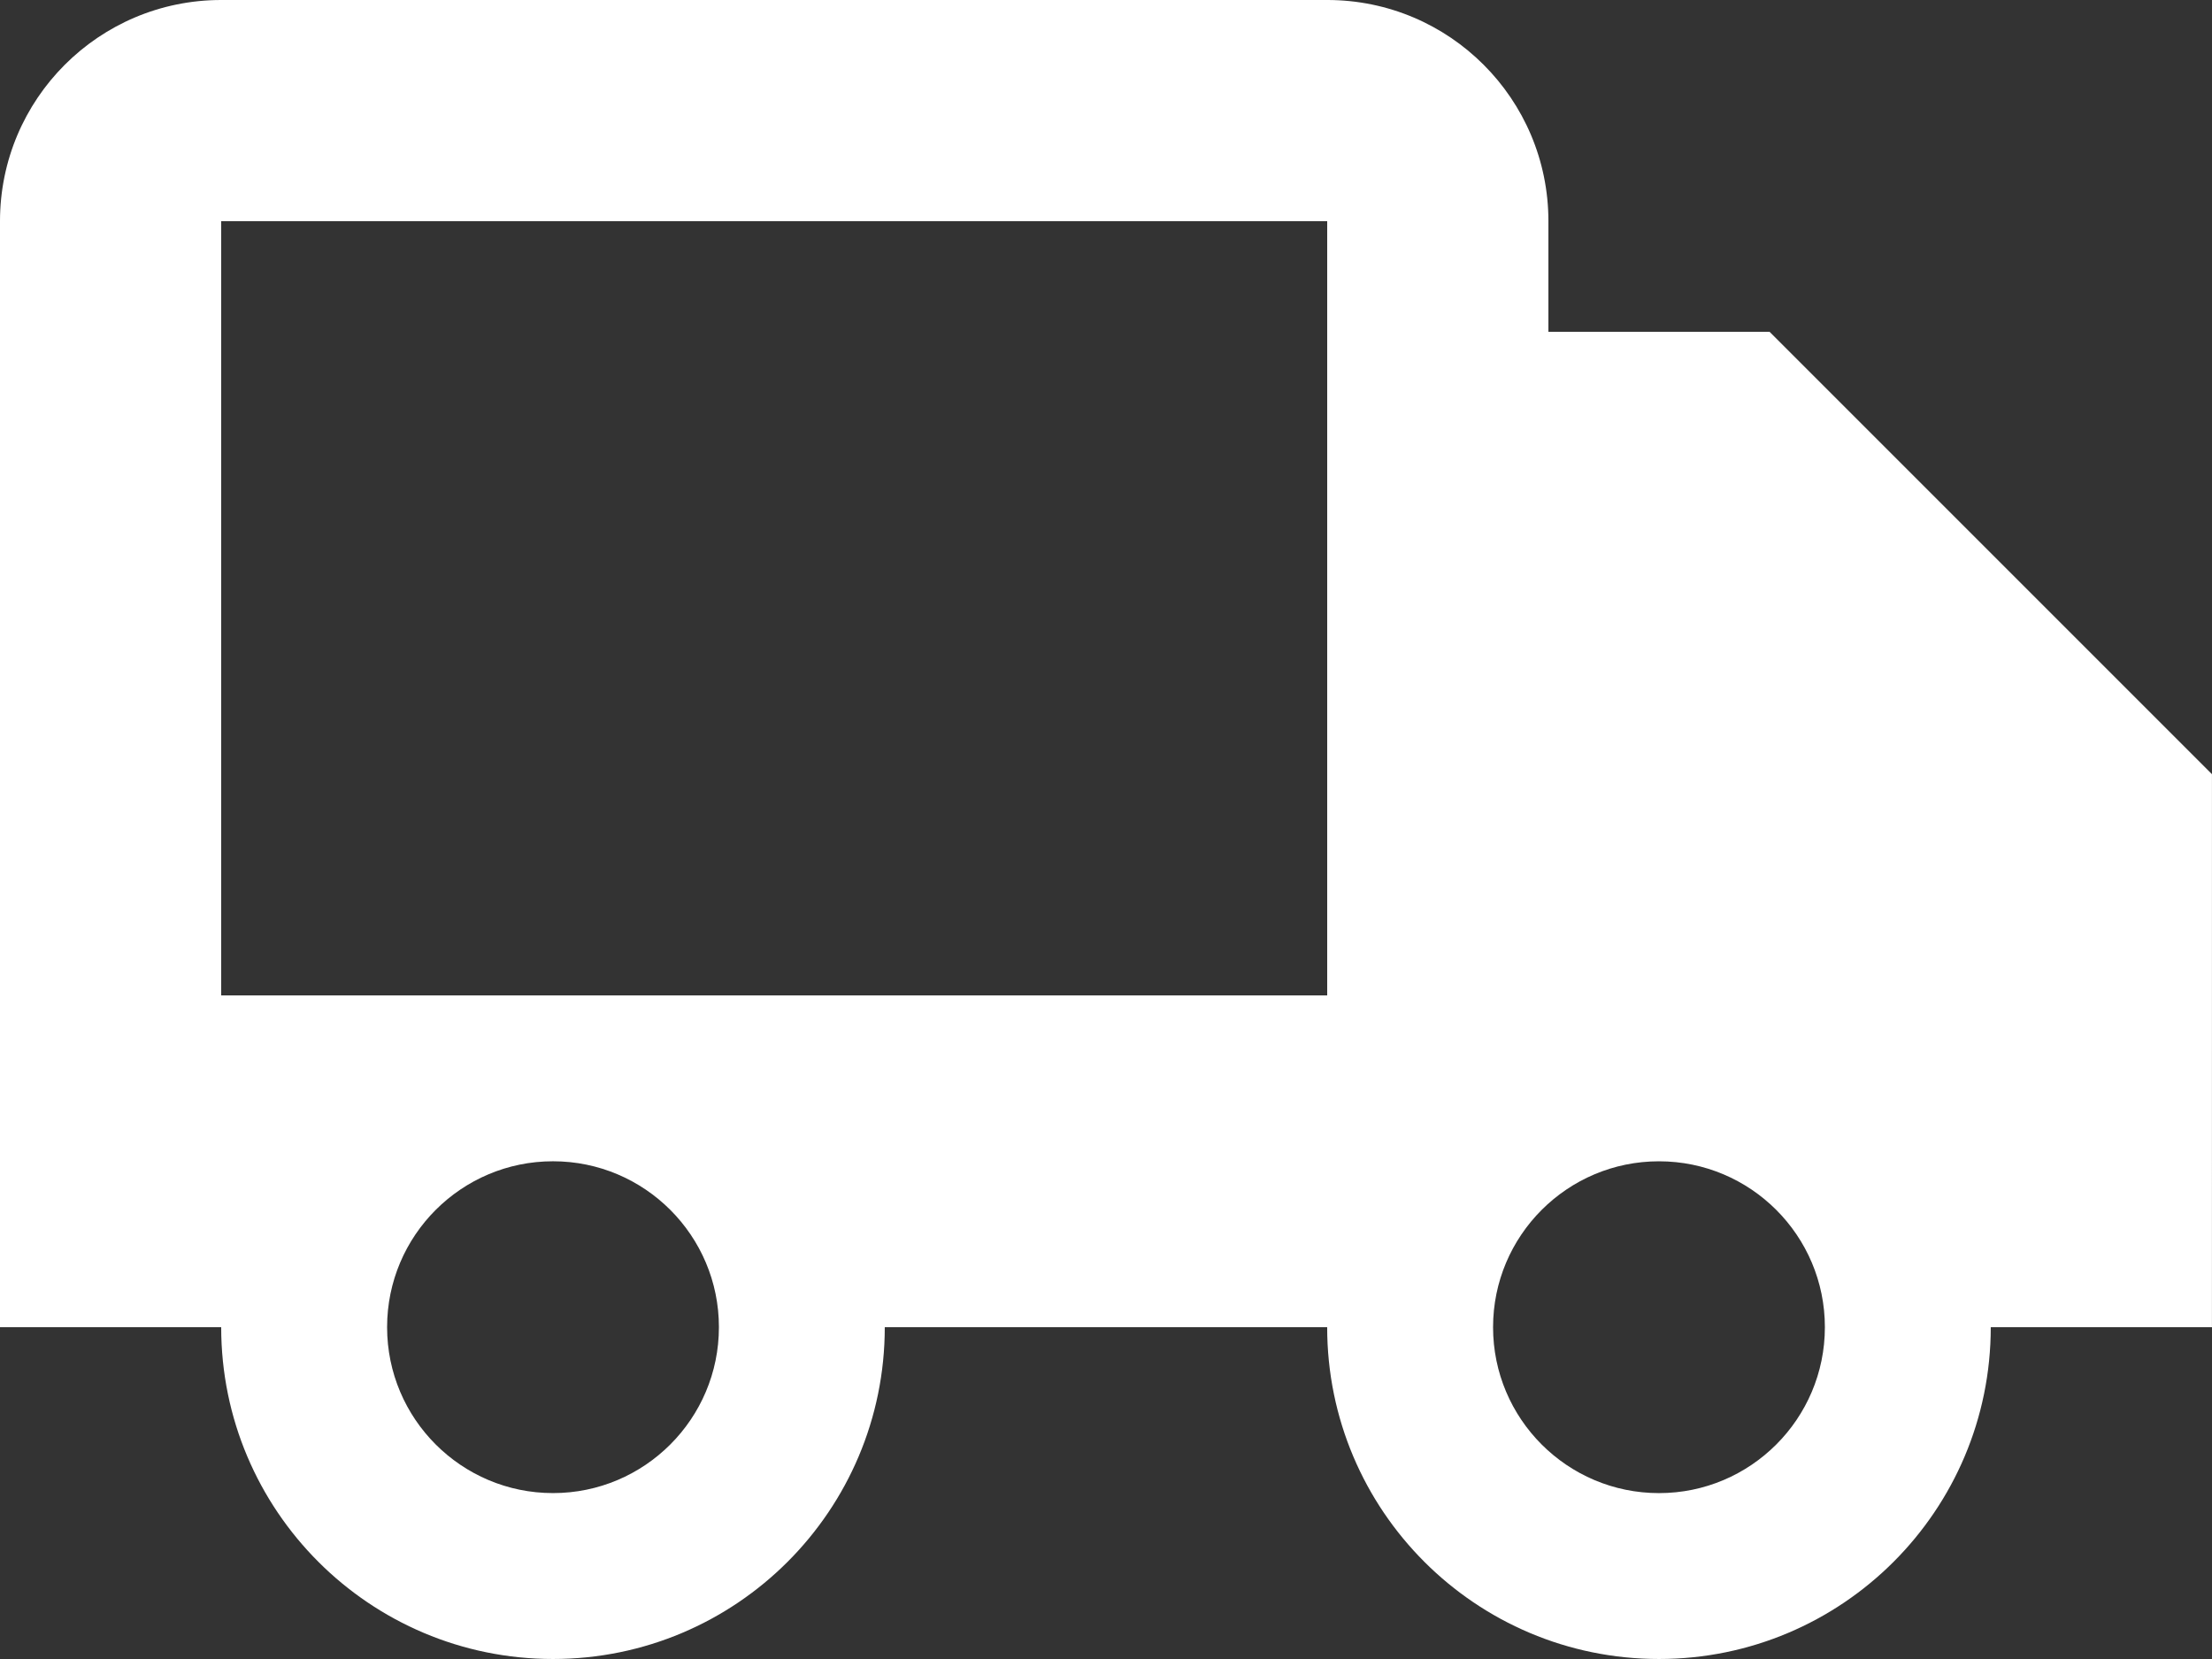
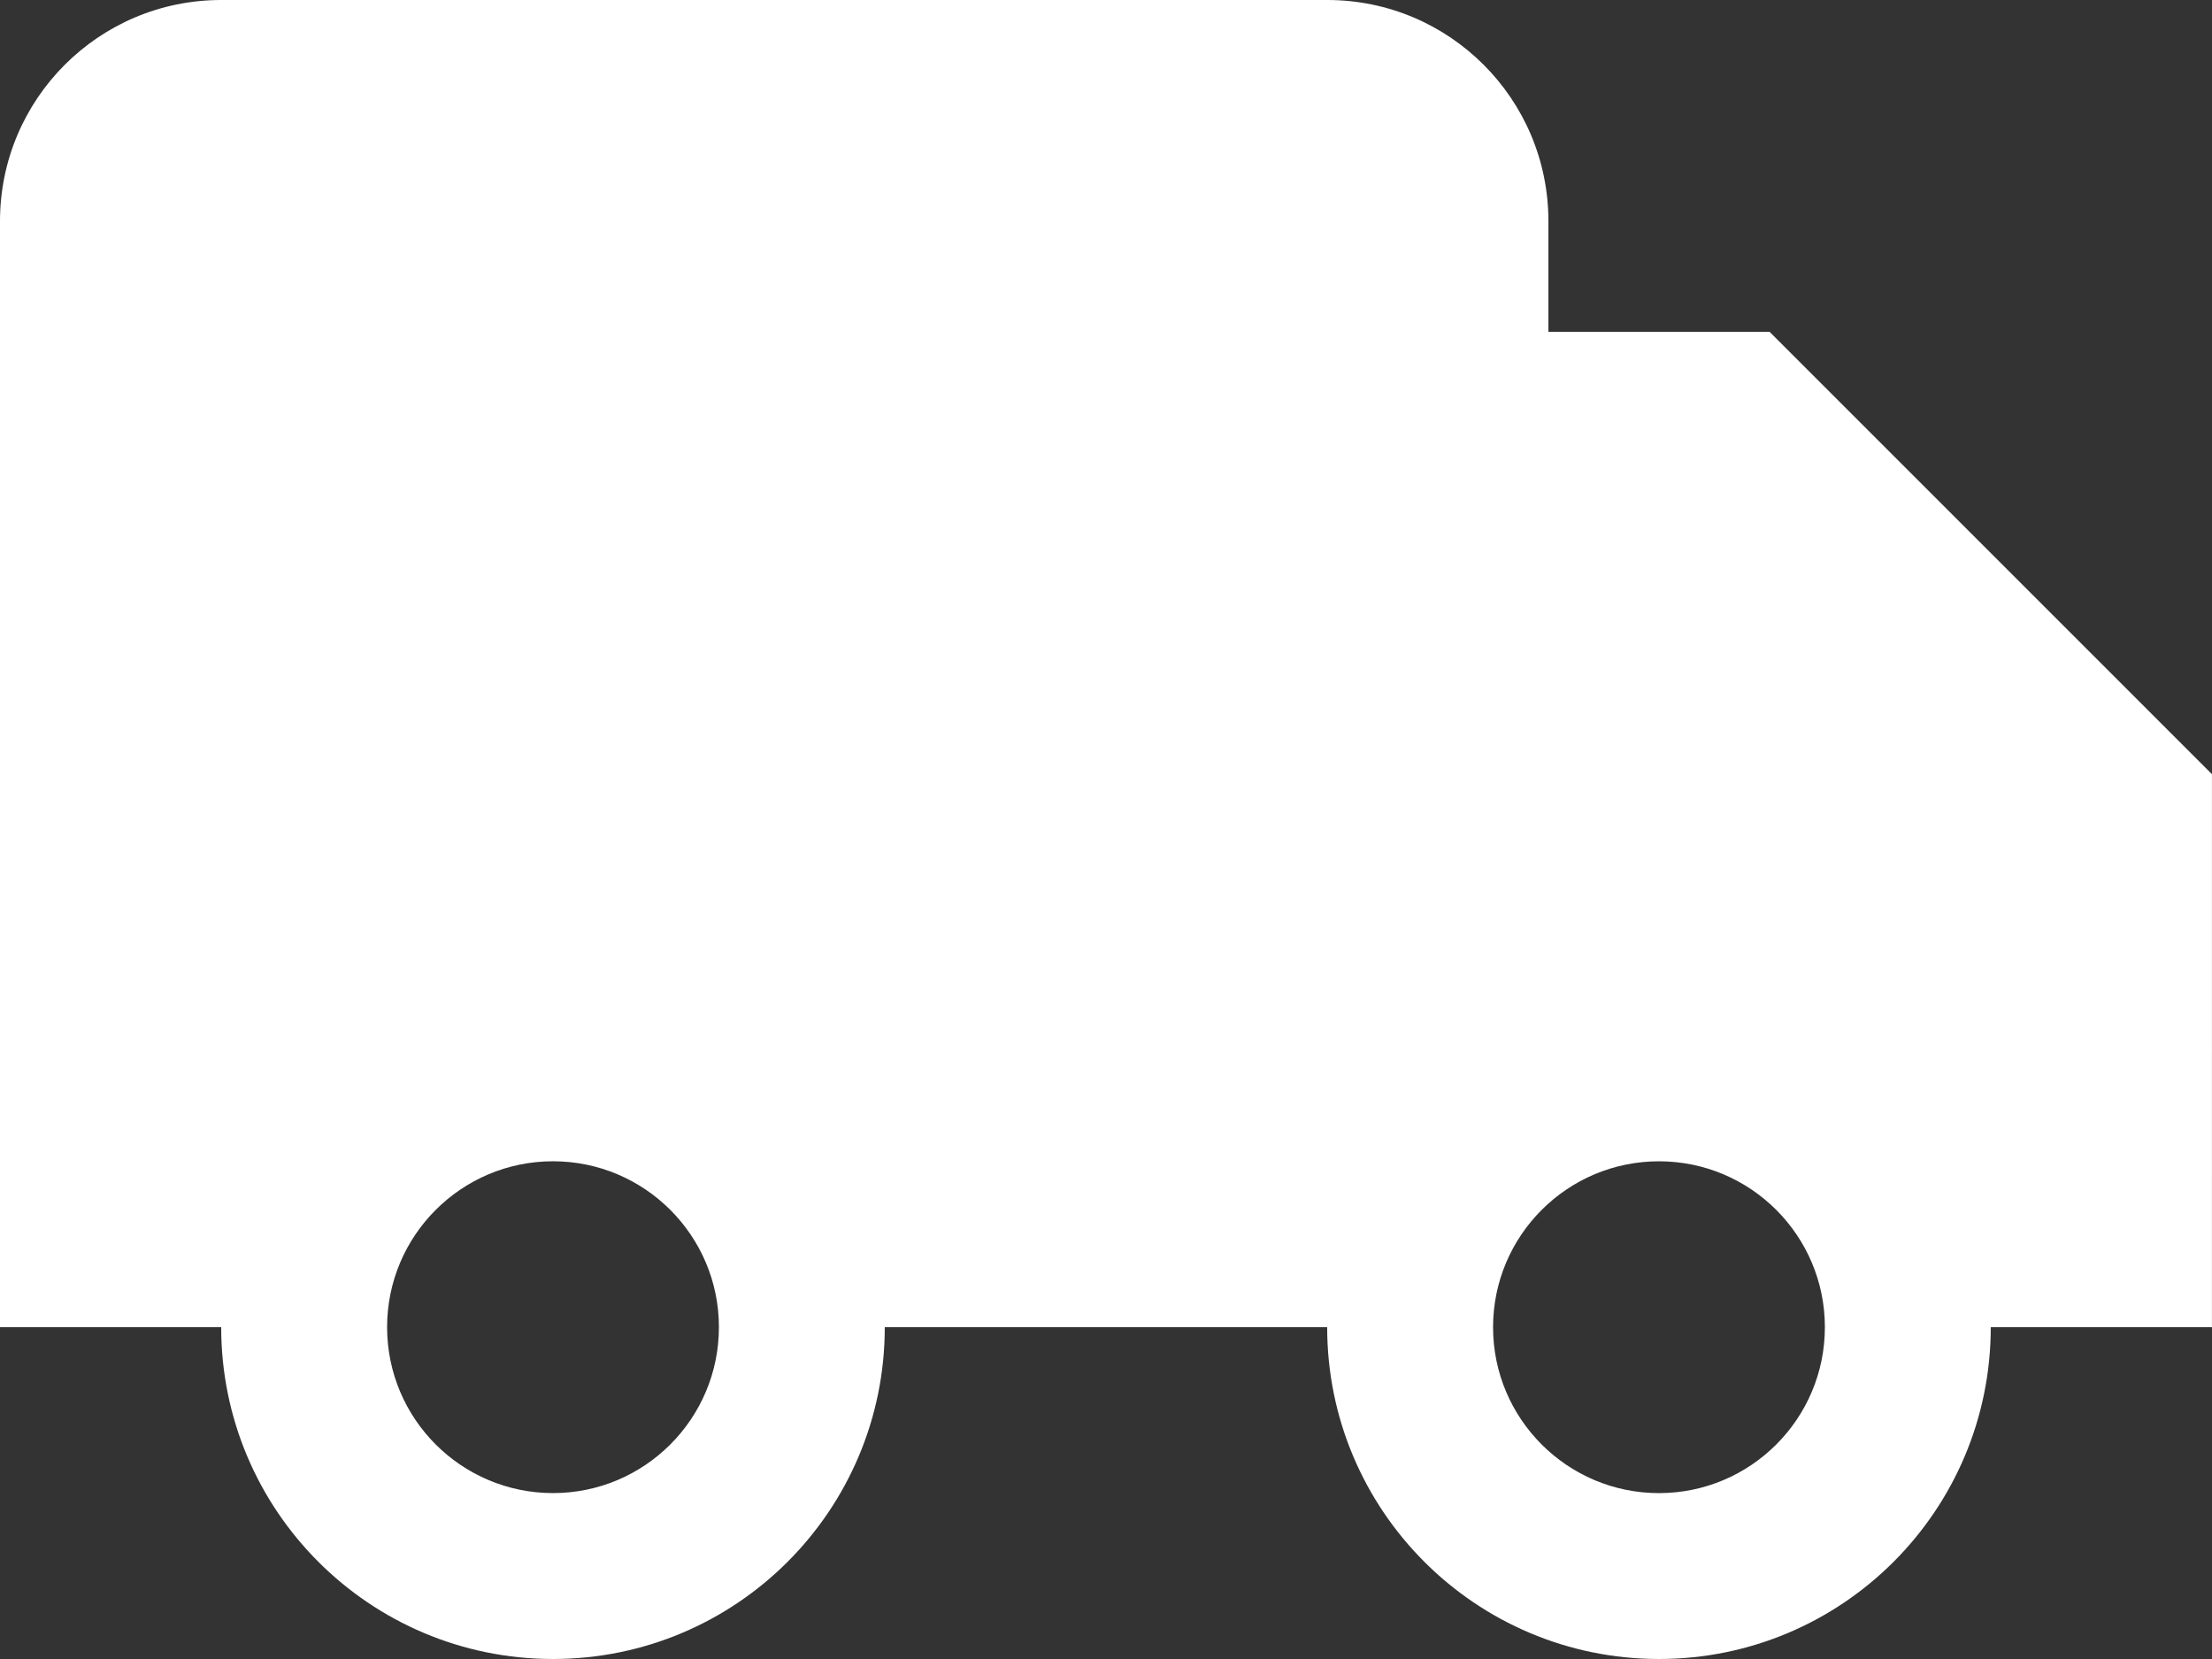
<svg xmlns="http://www.w3.org/2000/svg" id="Layer_1" viewBox="0 0 1026.75 770.06">
  <rect x="0" y="0" width="1026.75" height="770.06" fill="#333333" stroke="none" />
  <defs>
    <style>.cls-1{fill:#fff;}</style>
  </defs>
-   <path class="cls-1" d="M821.4,154.01h-102.67v-51.34c0-56.73-45.95-102.67-102.67-102.67H102.67C45.95,0,0,45.95,0,102.67V616.05H102.67c0,85.07,68.95,154.01,154.01,154.01s154.01-68.95,154.01-154.01h205.35c0,85.07,68.95,154.01,154.01,154.01s154.01-68.95,154.01-154.01h102.67V359.36l-205.35-205.35ZM256.69,693.05c-42.51,0-77.01-34.5-77.01-77.01s34.5-77.01,77.01-77.01,77.01,34.5,77.01,77.01-34.5,77.01-77.01,77.01ZM102.67,462.04V102.67H616.05V462.04H102.67Zm667.38,231.02c-42.51,0-77.01-34.5-77.01-77.01s34.5-77.01,77.01-77.01,77.01,34.5,77.01,77.01-34.5,77.01-77.01,77.01Z" />
+   <path class="cls-1" d="M821.4,154.01h-102.67v-51.34c0-56.73-45.95-102.67-102.67-102.67H102.67C45.95,0,0,45.95,0,102.67V616.05H102.67c0,85.07,68.95,154.01,154.01,154.01s154.01-68.95,154.01-154.01h205.35c0,85.07,68.95,154.01,154.01,154.01s154.01-68.95,154.01-154.01h102.67V359.36l-205.35-205.35ZM256.69,693.05c-42.51,0-77.01-34.5-77.01-77.01s34.5-77.01,77.01-77.01,77.01,34.5,77.01,77.01-34.5,77.01-77.01,77.01ZM102.67,462.04V102.67V462.04H102.67Zm667.38,231.02c-42.51,0-77.01-34.5-77.01-77.01s34.5-77.01,77.01-77.01,77.01,34.5,77.01,77.01-34.5,77.01-77.01,77.01Z" />
</svg>